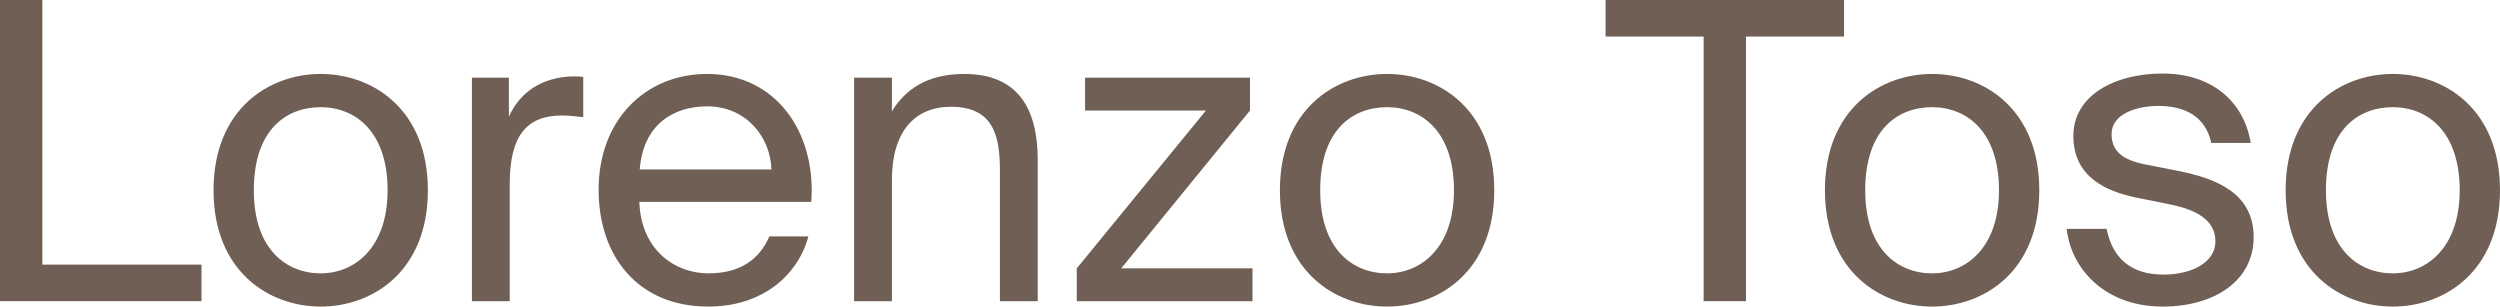
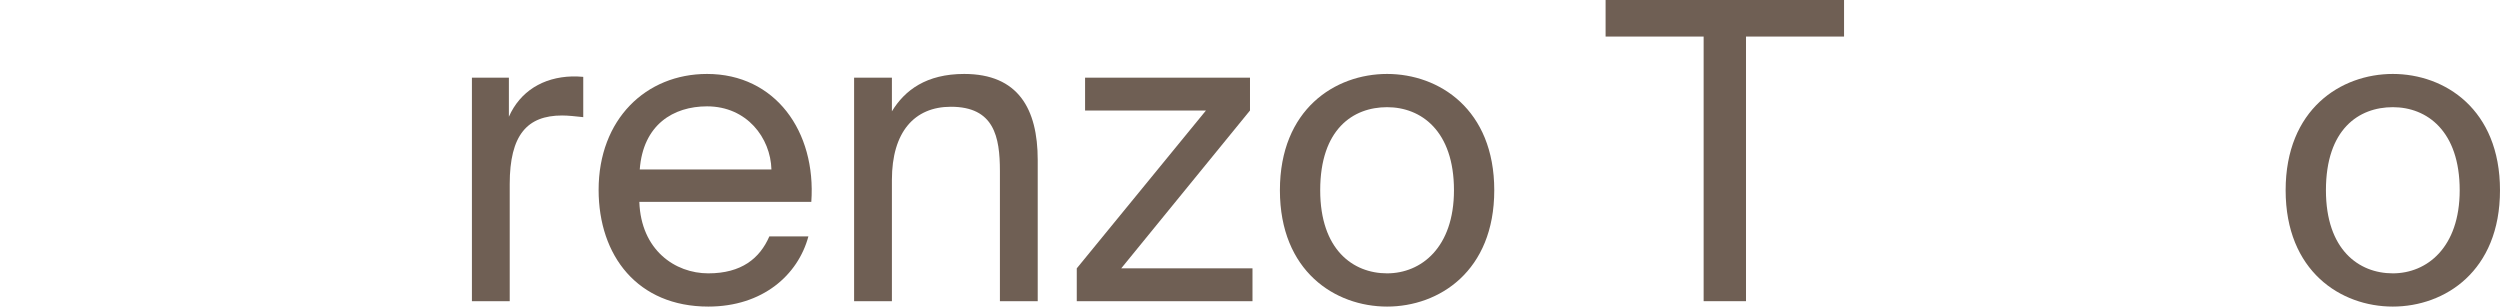
<svg xmlns="http://www.w3.org/2000/svg" width="1336px" height="164px" viewBox="0 0 1336 164" version="1.1">
  <title>Group</title>
  <desc>Created with Sketch.</desc>
  <g id="Page-1" stroke="none" stroke-width="1" fill="none" fill-rule="evenodd">
    <g id="Group" fill="#6F5F54">
-       <polygon id="Fill-4" points="22.644 141.414 22.644 2.84217094e-14 -2.13162821e-14 2.84217094e-14 -2.13162821e-14 160.95 107.67 160.95 107.67 141.414" />
-       <path d="M228.66,101.676 C228.66,58.386 199.134,39.516 171.384,39.516 C143.634,39.516 114.108,58.386 114.108,101.676 C114.108,144.966 143.634,163.836 171.384,163.836 C199.134,163.836 228.66,144.966 228.66,101.676 Z M171.384,146.076 C153.18,146.076 135.642,133.422 135.642,101.676 C135.642,69.042 153.18,57.276 171.384,57.276 C189.588,57.276 207.126,69.93 207.126,101.676 C207.126,132.312 189.588,146.076 171.384,146.076 Z" id="Fill-5" />
      <path d="M311.688,62.604 L311.688,41.07 C309.468,40.848 307.692,40.848 305.694,40.848 C290.154,41.292 277.944,48.84 271.95,62.382 L271.95,41.514 L252.192,41.514 L252.192,160.95 L272.394,160.95 L272.394,98.346 C272.394,72.15 281.718,61.716 300.366,61.716 C303.696,61.716 307.47,62.16 311.688,62.604 Z" id="Fill-6" />
      <path d="M341.658,107.892 L433.566,107.892 C436.23,70.152 414.252,39.516 377.844,39.516 C345.21,39.516 319.902,63.714 319.902,101.454 C319.902,136.752 340.77,163.836 378.51,163.836 C407.592,163.836 426.462,146.964 432.012,126.318 L411.144,126.318 C406.038,138.084 396.27,146.076 378.51,146.076 C360.75,146.076 342.546,133.644 341.658,107.892 Z M341.88,90.576 C343.656,66.6 359.862,56.832 377.844,56.832 C399.156,56.832 411.81,73.704 412.254,90.576 L341.88,90.576 Z" id="Fill-7" />
      <path d="M476.634,59.496 L476.634,41.514 L456.432,41.514 L456.432,160.95 L476.634,160.95 L476.634,96.126 C476.634,70.596 488.622,57.054 508.158,57.054 C531.246,57.054 534.354,73.038 534.354,91.464 L534.354,160.95 L554.556,160.95 L554.556,85.47 C554.556,58.164 544.122,39.516 515.262,39.516 C495.06,39.516 483.516,48.174 476.634,59.496 Z" id="Fill-8" />
      <polygon id="Fill-9" points="575.424 143.412 575.424 160.95 669.33 160.95 669.33 143.412 599.178 143.412 667.998 59.052 667.998 41.514 579.864 41.514 579.864 59.052 644.466 59.052" />
      <path d="M798.534,101.676 C798.534,58.386 769.008,39.516 741.258,39.516 C713.508,39.516 683.982,58.386 683.982,101.676 C683.982,144.966 713.508,163.836 741.258,163.836 C769.008,163.836 798.534,144.966 798.534,101.676 Z M741.258,146.076 C723.054,146.076 705.516,133.422 705.516,101.676 C705.516,69.042 723.054,57.276 741.258,57.276 C759.462,57.276 777,69.93 777,101.676 C777,132.312 759.462,146.076 741.258,146.076 Z" id="Fill-10" />
      <polygon id="Fill-11" points="910.422 19.536 910.422 160.95 933.066 160.95 933.066 19.536 985.458 19.536 985.458 2.84217094e-14 858.03 2.84217094e-14 858.03 19.536" />
-       <path d="M1089.798,101.676 C1089.798,58.386 1060.272,39.516 1032.522,39.516 C1004.772,39.516 975.246,58.386 975.246,101.676 C975.246,144.966 1004.772,163.836 1032.522,163.836 C1060.272,163.836 1089.798,144.966 1089.798,101.676 Z M1032.522,146.076 C1014.318,146.076 996.78,133.422 996.78,101.676 C996.78,69.042 1014.318,57.276 1032.522,57.276 C1050.726,57.276 1068.264,69.93 1068.264,101.676 C1068.264,132.312 1050.726,146.076 1032.522,146.076 Z" id="Fill-12" />
-       <path d="M1181.706,76.368 L1202.796,76.368 C1199.022,53.724 1181.484,39.294 1155.732,39.294 C1129.314,39.294 1108.002,51.504 1108.002,72.594 C1108.002,94.794 1125.762,102.342 1141.968,105.672 L1159.728,109.224 C1172.604,111.888 1183.926,116.994 1183.926,128.982 C1183.926,140.082 1171.494,146.742 1156.176,146.742 C1138.416,146.742 1128.87,137.64 1125.762,122.322 L1104.45,122.322 C1106.67,143.19 1124.43,163.836 1155.732,163.836 C1183.038,163.836 1204.35,150.294 1204.35,126.762 C1204.35,103.674 1185.258,95.46 1163.502,91.242 L1146.63,87.912 C1135.086,85.692 1128.426,81.252 1128.426,71.706 C1128.426,60.828 1141.746,56.61 1153.512,56.61 C1167.498,56.61 1178.598,62.16 1181.706,76.368 Z" id="Fill-13" />
      <path d="M1335.996,101.676 C1335.996,58.386 1306.47,39.516 1278.72,39.516 C1250.97,39.516 1221.444,58.386 1221.444,101.676 C1221.444,144.966 1250.97,163.836 1278.72,163.836 C1306.47,163.836 1335.996,144.966 1335.996,101.676 Z M1278.72,146.076 C1260.516,146.076 1242.978,133.422 1242.978,101.676 C1242.978,69.042 1260.516,57.276 1278.72,57.276 C1296.924,57.276 1314.462,69.93 1314.462,101.676 C1314.462,132.312 1296.924,146.076 1278.72,146.076 Z" id="Fill-14" />
    </g>
  </g>
</svg>